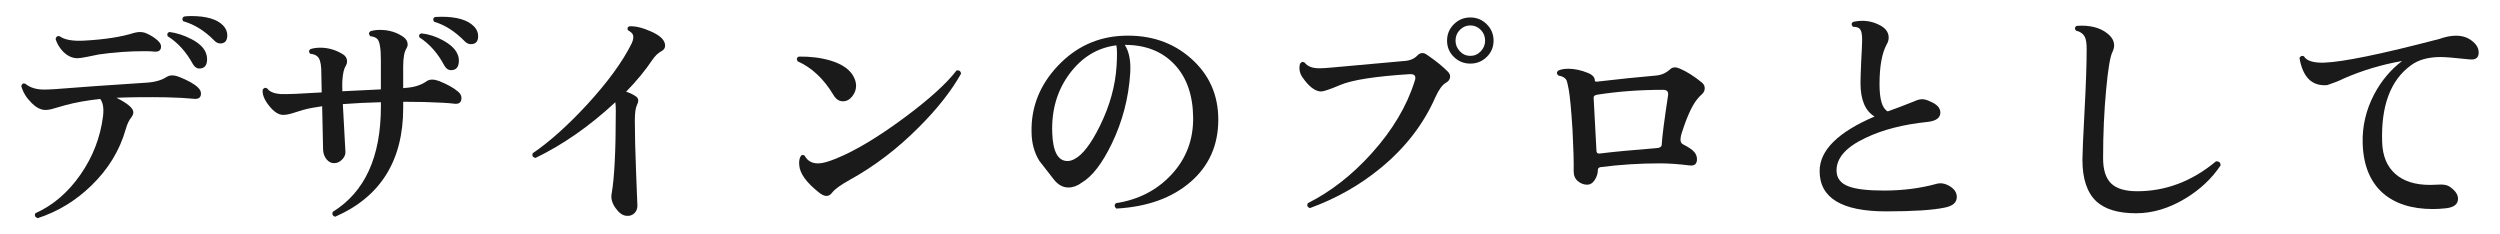
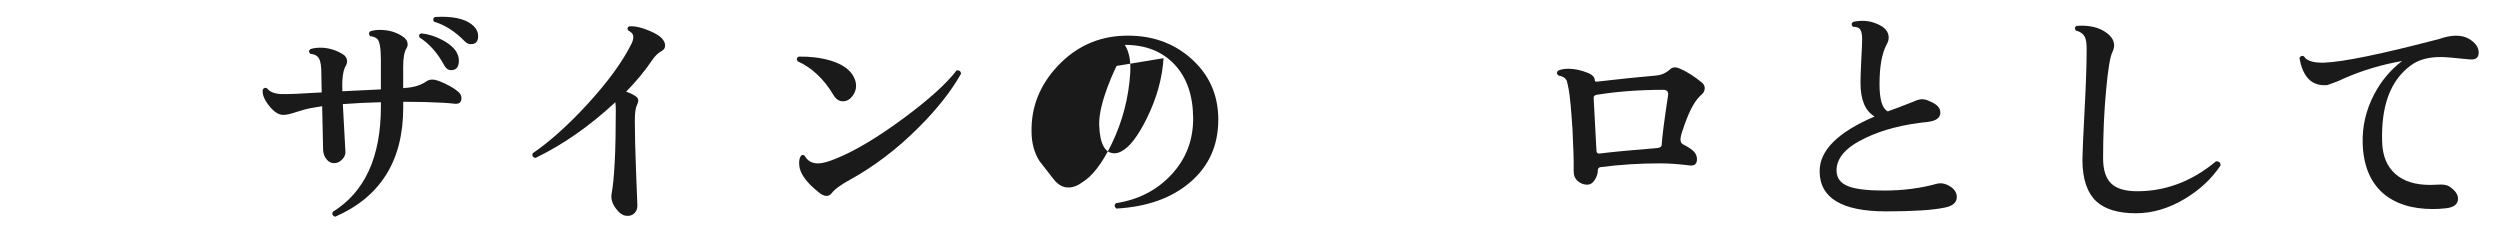
<svg xmlns="http://www.w3.org/2000/svg" id="_レイヤー_2" version="1.1" viewBox="0 0 234.828 22">
  <defs>
    <style>
      .st0 {
        fill: #1a1a1a;
      }
    </style>
  </defs>
  <g id="_レイヤー_1-2">
-     <path class="st0" d="M18.592,8.217c.19.177.286.367.286.572,0,.396-.257.558-.771.483-.56-.059-1.376-.102-2.449-.131-1.78-.029-3.354-.016-4.722.043,1.059.528,1.589.983,1.589,1.364,0,.147-.06.301-.177.462-.221.264-.397.631-.529,1.1-.574,2.025-1.663,3.807-3.266,5.347-1.456,1.408-3.126,2.42-5.009,3.036-.25-.088-.323-.242-.221-.462,1.662-.748,3.074-1.958,4.236-3.63s1.868-3.498,2.118-5.479c.089-.748,0-1.29-.265-1.628-1.235.132-2.339.33-3.31.595-.339.088-.669.184-.993.285-.323.104-.603.154-.838.154-.456,0-.912-.242-1.368-.727-.441-.439-.743-.945-.904-1.518.059-.22.184-.293.375-.22.441.366,1.029.55,1.765.55.25,0,.604-.015,1.06-.044,2.191-.177,5.001-.374,8.428-.595.868-.043,1.545-.227,2.03-.549.294-.191.684-.191,1.169,0,.824.322,1.412.652,1.766.989v.003ZM15.128,4.367c0,.353-.207.513-.618.483-.25-.029-.552-.043-.904-.043-1.456,0-2.898.102-4.325.308-.176.029-.537.103-1.081.22-.427.088-.735.132-.926.132-.472,0-.913-.198-1.324-.594-.354-.366-.596-.771-.729-1.21.045-.221.169-.309.375-.264.456.338,1.222.477,2.295.418,1.927-.104,3.493-.345,4.699-.727.368-.102.699-.109.993-.021.323.117.64.285.949.506.396.279.596.543.596.792ZM19.298,4.873c.103.235.154.462.154.683,0,.586-.243.879-.729.879-.25,0-.456-.146-.617-.439-.633-1.145-1.42-2.01-2.361-2.596-.073-.205-.015-.338.177-.396.676.088,1.356.309,2.041.66.684.352,1.128.756,1.335,1.21h0ZM20.688,4.081c-.206,0-.397-.096-.574-.286-.896-.909-1.867-1.511-2.912-1.804-.117-.19-.088-.338.089-.44.205-.028.426-.044.661-.044,1.427,0,2.428.294,3.001.881.265.278.397.586.397.924,0,.514-.221.77-.662.77h0Z" />
    <path class="st0" d="M43.037,8.612c.206.177.309.375.309.595,0,.426-.242.602-.728.528-.441-.059-1.368-.11-2.78-.154-.588-.015-1.243-.021-1.964-.021v.571c0,4.958-2.133,8.368-6.397,10.229-.235-.088-.31-.241-.221-.461,3.015-1.863,4.522-5.156,4.522-9.879v-.418c-1.25.03-2.441.088-3.574.176.073,1.32.154,2.816.243,4.488.015.25-.089.488-.31.715-.221.229-.463.342-.728.342-.279.015-.522-.103-.729-.352-.206-.25-.316-.551-.331-.902-.015-.353-.044-1.717-.088-4.092-.735.102-1.339.219-1.81.352-.029,0-.36.103-.992.309-.339.102-.626.153-.86.153-.427,0-.868-.286-1.324-.858s-.654-1.078-.596-1.518c.117-.176.257-.213.419-.109.221.307.641.483,1.258.527.206.015.684.008,1.435-.021.353-.016,1.161-.059,2.427-.133l-.044-2.199c-.03-.617-.154-1.013-.375-1.188-.133-.132-.354-.212-.662-.242-.147-.161-.141-.308.021-.44.279-.088.589-.131.927-.131.75,0,1.456.205,2.118.615.265.162.397.382.397.66,0,.146-.037.286-.11.418-.177.25-.287.712-.331,1.387-.015.219-.015.557,0,1.012l3.618-.176v-2.75c0-1.13-.118-1.797-.353-2.002-.147-.133-.361-.213-.64-.242-.162-.176-.162-.33,0-.463.265-.088.565-.131.904-.131.853,0,1.596.227,2.229.682.25.19.375.418.375.682,0,.132-.037.257-.11.374-.206.308-.31.88-.31,1.716v2.024l.11-.022c.868-.044,1.567-.256,2.097-.638.279-.19.662-.198,1.147-.022.809.323,1.411.66,1.809,1.012l.002-.003ZM42.949,5.027c.103.221.154.44.154.66,0,.602-.243.902-.729.902-.265,0-.478-.146-.64-.439-.617-1.158-1.397-2.039-2.339-2.641-.073-.205-.007-.33.199-.373.676.072,1.338.285,1.985.637.706.383,1.162.801,1.368,1.254h.002ZM44.229,4.148c-.206,0-.396-.088-.573-.265-.897-.924-1.861-1.54-2.891-1.848-.118-.19-.088-.337.088-.44.191-.014.397-.021.618-.021,1.441,0,2.456.301,3.045.902.265.264.397.571.397.924,0,.498-.229.748-.685.748h.001Z" />
    <path class="st0" d="M62.476,4.278c0,.221-.103.39-.309.507-.339.176-.64.462-.904.858-.647.967-1.464,1.957-2.449,2.969.397.133.721.295.971.484.206.176.221.434.044.771-.132.264-.198.755-.198,1.474,0,1.218.04,2.86.121,4.928.081,2.068.121,3.08.121,3.037,0,.307-.099.553-.298.736-.198.184-.444.26-.739.23-.353-.029-.691-.271-1.015-.726s-.448-.895-.375-1.319c.265-1.453.397-4.062.397-7.832,0-.338-.015-.602-.044-.793-2.398,2.23-4.898,3.975-7.502,5.236-.25-.059-.339-.205-.265-.439,1.573-1.07,3.266-2.582,5.074-4.532,1.971-2.142,3.383-4.077,4.236-5.808.146-.322.184-.587.11-.793-.059-.146-.213-.285-.463-.418-.089-.176-.052-.301.11-.373.529-.045,1.198.109,2.007.461.912.396,1.368.844,1.368,1.342h.002Z" />
    <path class="st0" d="M80.236,7.316c.118.249.177.498.177.748,0,.352-.121.682-.364.99-.242.307-.533.461-.871.461-.368,0-.67-.205-.904-.615-.897-1.496-2.016-2.545-3.354-3.146-.117-.205-.081-.352.11-.439,1.089-.016,2.082.109,2.979.373,1.162.353,1.905.896,2.229,1.629h-.002ZM90.275,6.919c-.927,1.643-2.251,3.322-3.972,5.038-2.015,2.024-4.185,3.674-6.509,4.95-.838.469-1.383.865-1.632,1.188-.147.206-.324.309-.53.309-.221,0-.478-.125-.771-.375-1.133-.908-1.729-1.744-1.787-2.508-.03-.322.003-.582.099-.78s.231-.238.408-.121c.265.499.698.741,1.302.726.367,0,.927-.154,1.677-.462,1.795-.733,3.913-2.002,6.354-3.806,2.354-1.745,4.001-3.234,4.942-4.467.25-.028.39.074.419.309h0Z" />
-     <path class="st0" d="M114.436,11.232c0,2.405-.872,4.359-2.614,5.863-1.743,1.503-4.063,2.335-6.961,2.496-.191-.176-.207-.344-.045-.506,2.118-.322,3.861-1.221,5.229-2.695,1.368-1.474,2.044-3.244,2.029-5.312-.015-2.127-.6-3.803-1.754-5.027s-2.71-1.837-4.666-1.837c.411.646.581,1.532.508,2.662-.147,2.332-.729,4.547-1.743,6.644-.897,1.849-1.831,3.059-2.803,3.631-.411.308-.831.461-1.257.461-.516,0-.971-.248-1.368-.748-.456-.586-.912-1.172-1.368-1.76-.471-.762-.714-1.649-.728-2.662-.06-2.361.761-4.443,2.46-6.248,1.698-1.803,3.762-2.75,6.188-2.838,2.516-.088,4.626.624,6.332,2.135,1.706,1.511,2.56,3.424,2.56,5.742h0ZM104.882,6.193c.059-.982.052-1.627-.021-1.936-1.766.221-3.229,1.107-4.391,2.662s-1.707,3.402-1.633,5.544c.059,1.774.536,2.662,1.434,2.662.206,0,.42-.059.64-.176.765-.382,1.567-1.423,2.405-3.124.927-1.877,1.448-3.754,1.566-5.633h0Z" />
-     <path class="st0" d="M135.991,6.722c.146.146.221.301.221.461,0,.25-.133.447-.397.594-.339.191-.67.646-.993,1.365-1.117,2.537-2.831,4.752-5.141,6.644-1.941,1.599-4.155,2.853-6.641,3.762-.235-.088-.302-.241-.198-.462,2.162-1.085,4.162-2.646,6.001-4.686,1.956-2.171,3.302-4.43,4.037-6.776.044-.117.066-.22.066-.308,0-.25-.169-.367-.508-.353-3.251.206-5.427.543-6.53,1.013-.971.41-1.574.615-1.81.615-.559,0-1.147-.447-1.765-1.342-.265-.396-.339-.814-.221-1.254.117-.19.265-.228.441-.109.265.352.721.527,1.368.527.265,0,.64-.021,1.125-.066,1.809-.16,4.081-.366,6.817-.615.544-.029.963-.198,1.258-.506.146-.162.309-.242.485-.242.132,0,.271.051.419.154.839.571,1.493,1.1,1.964,1.584h.002ZM140.293,3.818c0,.602-.213,1.111-.64,1.529s-.941.627-1.544.627-1.118-.209-1.545-.627-.64-.928-.64-1.529.213-1.115.64-1.541c.427-.425.941-.637,1.545-.637s1.117.212,1.544.637c.427.426.64.939.64,1.541ZM139.499,3.818c0-.396-.136-.733-.408-1.012-.272-.279-.6-.418-.981-.418s-.71.139-.982.418c-.272.278-.408.615-.408,1.012,0,.381.136.715.408,1,.272.287.6.43.982.43s.709-.143.981-.43c.272-.285.408-.619.408-1Z" />
+     <path class="st0" d="M114.436,11.232c0,2.405-.872,4.359-2.614,5.863-1.743,1.503-4.063,2.335-6.961,2.496-.191-.176-.207-.344-.045-.506,2.118-.322,3.861-1.221,5.229-2.695,1.368-1.474,2.044-3.244,2.029-5.312-.015-2.127-.6-3.803-1.754-5.027s-2.71-1.837-4.666-1.837c.411.646.581,1.532.508,2.662-.147,2.332-.729,4.547-1.743,6.644-.897,1.849-1.831,3.059-2.803,3.631-.411.308-.831.461-1.257.461-.516,0-.971-.248-1.368-.748-.456-.586-.912-1.172-1.368-1.76-.471-.762-.714-1.649-.728-2.662-.06-2.361.761-4.443,2.46-6.248,1.698-1.803,3.762-2.75,6.188-2.838,2.516-.088,4.626.624,6.332,2.135,1.706,1.511,2.56,3.424,2.56,5.742h0ZM104.882,6.193s-1.707,3.402-1.633,5.544c.059,1.774.536,2.662,1.434,2.662.206,0,.42-.059.64-.176.765-.382,1.567-1.423,2.405-3.124.927-1.877,1.448-3.754,1.566-5.633h0Z" />
    <path class="st0" d="M159.863,7.755c.177.146.265.322.265.528,0,.22-.088.411-.265.571-.324.279-.61.643-.86,1.09-.25.447-.5,1.016-.75,1.705-.235.631-.368,1.078-.397,1.342-.029.293.052.484.243.572.515.264.86.498,1.036.703.177.206.265.434.265.683,0,.44-.22.638-.661.594-1.06-.132-2.008-.198-2.847-.198-1.854,0-3.699.117-5.537.352-.177.03-.266.118-.266.265,0,.323-.096.635-.286.935-.191.301-.435.451-.729.451-.309,0-.596-.109-.86-.33-.265-.22-.397-.527-.397-.924.015-.909-.021-2.215-.11-3.916-.117-1.848-.235-3.102-.353-3.762-.088-.484-.162-.785-.221-.902-.133-.22-.383-.359-.75-.418-.177-.161-.185-.314-.022-.462.25-.117.566-.176.949-.176.588,0,1.206.132,1.854.396.426.176.64.411.64.705,0,.088.073.124.221.109,2-.234,3.846-.426,5.537-.572.5-.044.941-.242,1.324-.594.221-.205.515-.227.883-.066.661.279,1.36.719,2.096,1.32h-.002ZM156.687,8.943c.044-.336-.11-.506-.464-.506-2.206,0-4.28.154-6.222.463-.221.043-.323.139-.309.285.073,1.395.161,3.051.265,4.973,0,.19.096.279.287.264,1.309-.161,3.081-.33,5.316-.506.339-.015.515-.125.53-.33.029-.674.228-2.223.596-4.643h.001Z" />
    <path class="st0" d="M183.803,18.513c0,.514-.383.844-1.147.99-1.118.234-2.949.352-5.493.352-4.163,0-6.244-1.261-6.244-3.783,0-1.951,1.721-3.66,5.162-5.127-.882-.527-1.323-1.576-1.323-3.146,0-.381.022-1.056.066-2.024.059-1.041.088-1.708.088-2.002.015-.586-.081-.96-.287-1.121-.117-.088-.309-.133-.573-.133-.162-.176-.162-.33,0-.461.838-.191,1.618-.117,2.339.219.676.295,1.015.713,1.015,1.255,0,.22-.066.44-.198.659-.441.822-.662,2.062-.662,3.719,0,1.438.257,2.287.772,2.552.632-.22,1.463-.535,2.493-.946.279-.132.521-.197.728-.197.221,0,.464.065.729.197.662.264.992.616.992,1.057,0,.498-.404.791-1.213.88-2.28.235-4.214.733-5.803,1.495-1.824.852-2.736,1.871-2.736,3.059,0,.719.376,1.218,1.126,1.496.676.264,1.787.396,3.331.396,1.779,0,3.435-.213,4.965-.639.396-.102.809-.021,1.235.242.426.264.64.602.64,1.012h-.002Z" />
    <path class="st0" d="M208.579,15.543c-.823,1.231-1.927,2.267-3.31,3.103-1.529.924-3.074,1.386-4.633,1.386-1.677,0-2.92-.374-3.729-1.122-.868-.821-1.302-2.119-1.302-3.895,0-.586.066-2.115.198-4.586.133-2.472.199-4.412.199-5.82,0-.513-.052-.879-.155-1.1-.146-.322-.434-.535-.86-.638-.132-.177-.11-.323.066-.44.146-.014.302-.021.464-.021,1.132,0,2.015.308,2.647.924.279.279.419.587.419.924,0,.191-.052.396-.154.616-.221.425-.419,1.606-.596,3.542-.191,2.023-.287,4.173-.287,6.445,0,1.086.25,1.875.75,2.365.5.492,1.316.737,2.449.737,2.691,0,5.163-.938,7.413-2.815.294,0,.434.131.419.396h.002Z" />
    <path class="st0" d="M231.945,5.577c-1.383-.146-2.272-.221-2.67-.221-1.177,0-2.11.258-2.802.771-1.927,1.394-2.832,3.806-2.714,7.238.044,1.29.456,2.28,1.235,2.97s1.868,1.034,3.266,1.034c.206,0,.427-.007.662-.022.515-.043.89.008,1.125.154.559.367.838.756.838,1.166,0,.527-.396.828-1.191.902-.396.043-.786.066-1.169.066-1.985,0-3.552-.499-4.699-1.496-1.206-1.071-1.839-2.633-1.897-4.687-.044-1.584.309-3.103,1.059-4.554.677-1.291,1.56-2.347,2.647-3.168-1.927.337-3.758.887-5.493,1.649-.368.19-.883.396-1.545.616-1.427.117-2.294-.733-2.604-2.553.104-.189.243-.241.42-.153.25.426.882.624,1.897.595,1.765-.059,5.368-.8,10.811-2.223.573-.205,1.104-.309,1.589-.309.455,0,.853.096,1.191.287.617.366.927.799.927,1.297s-.295.712-.883.639v.002Z" />
  </g>
</svg>